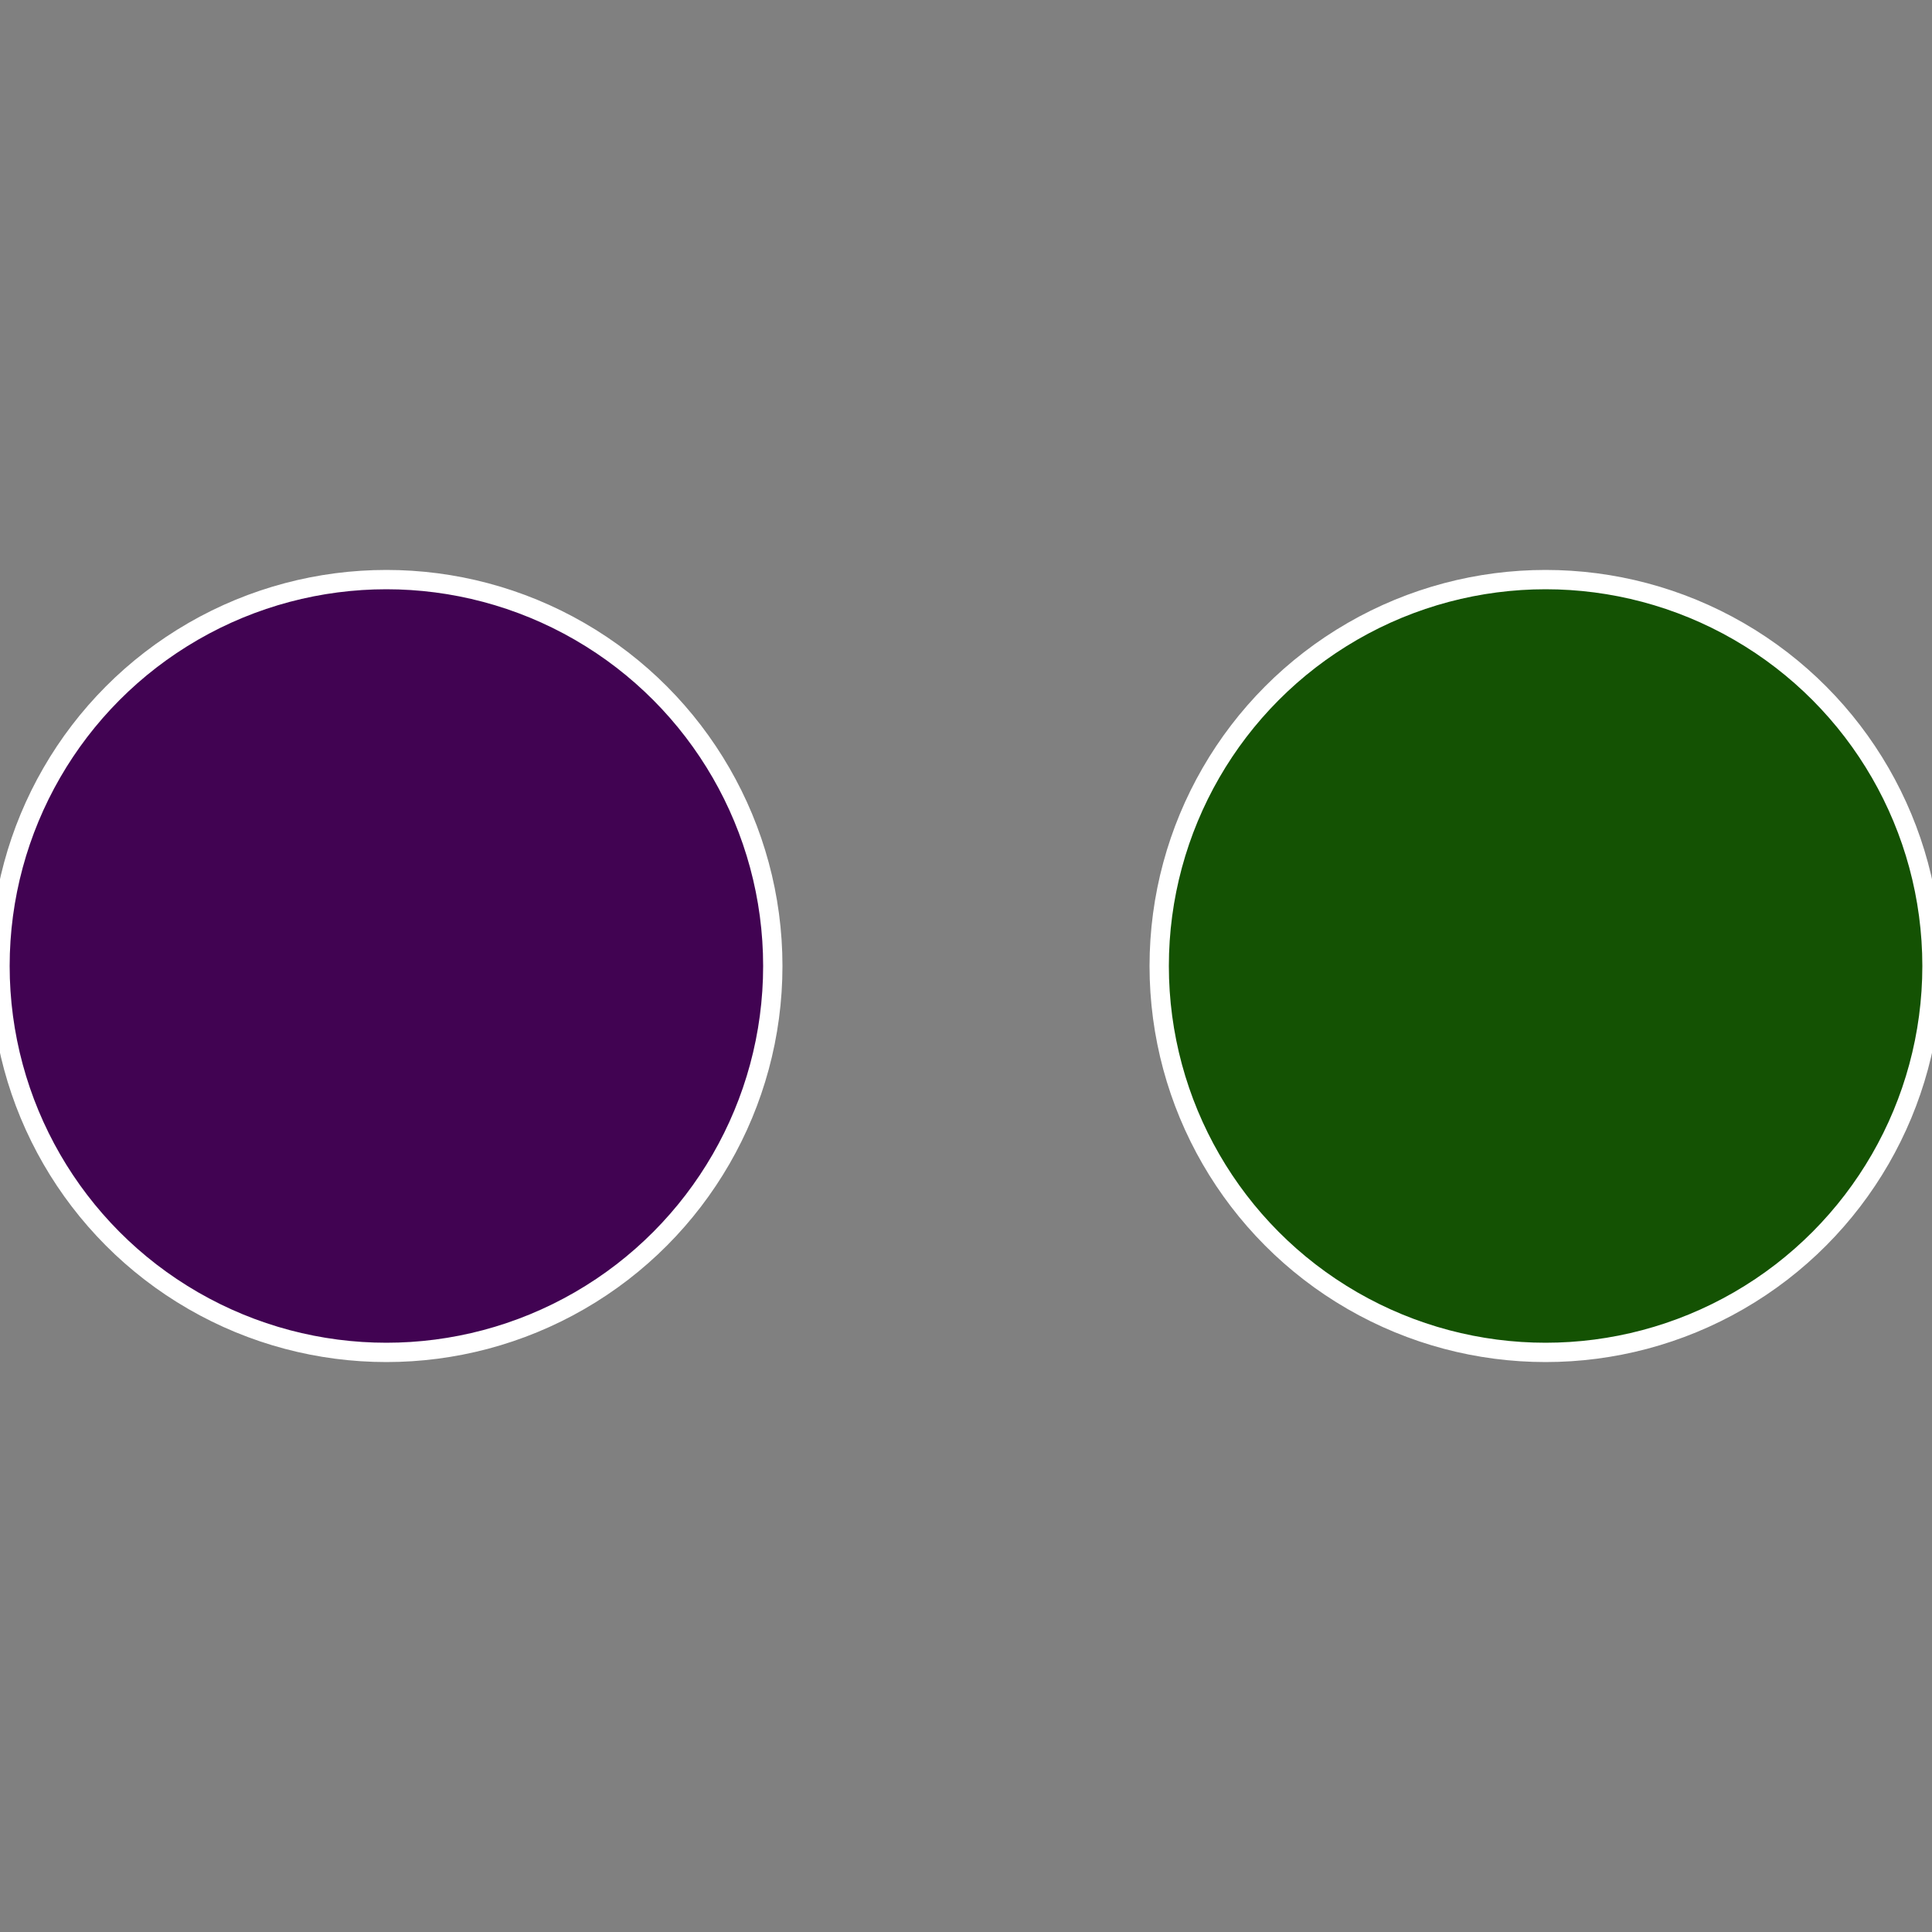
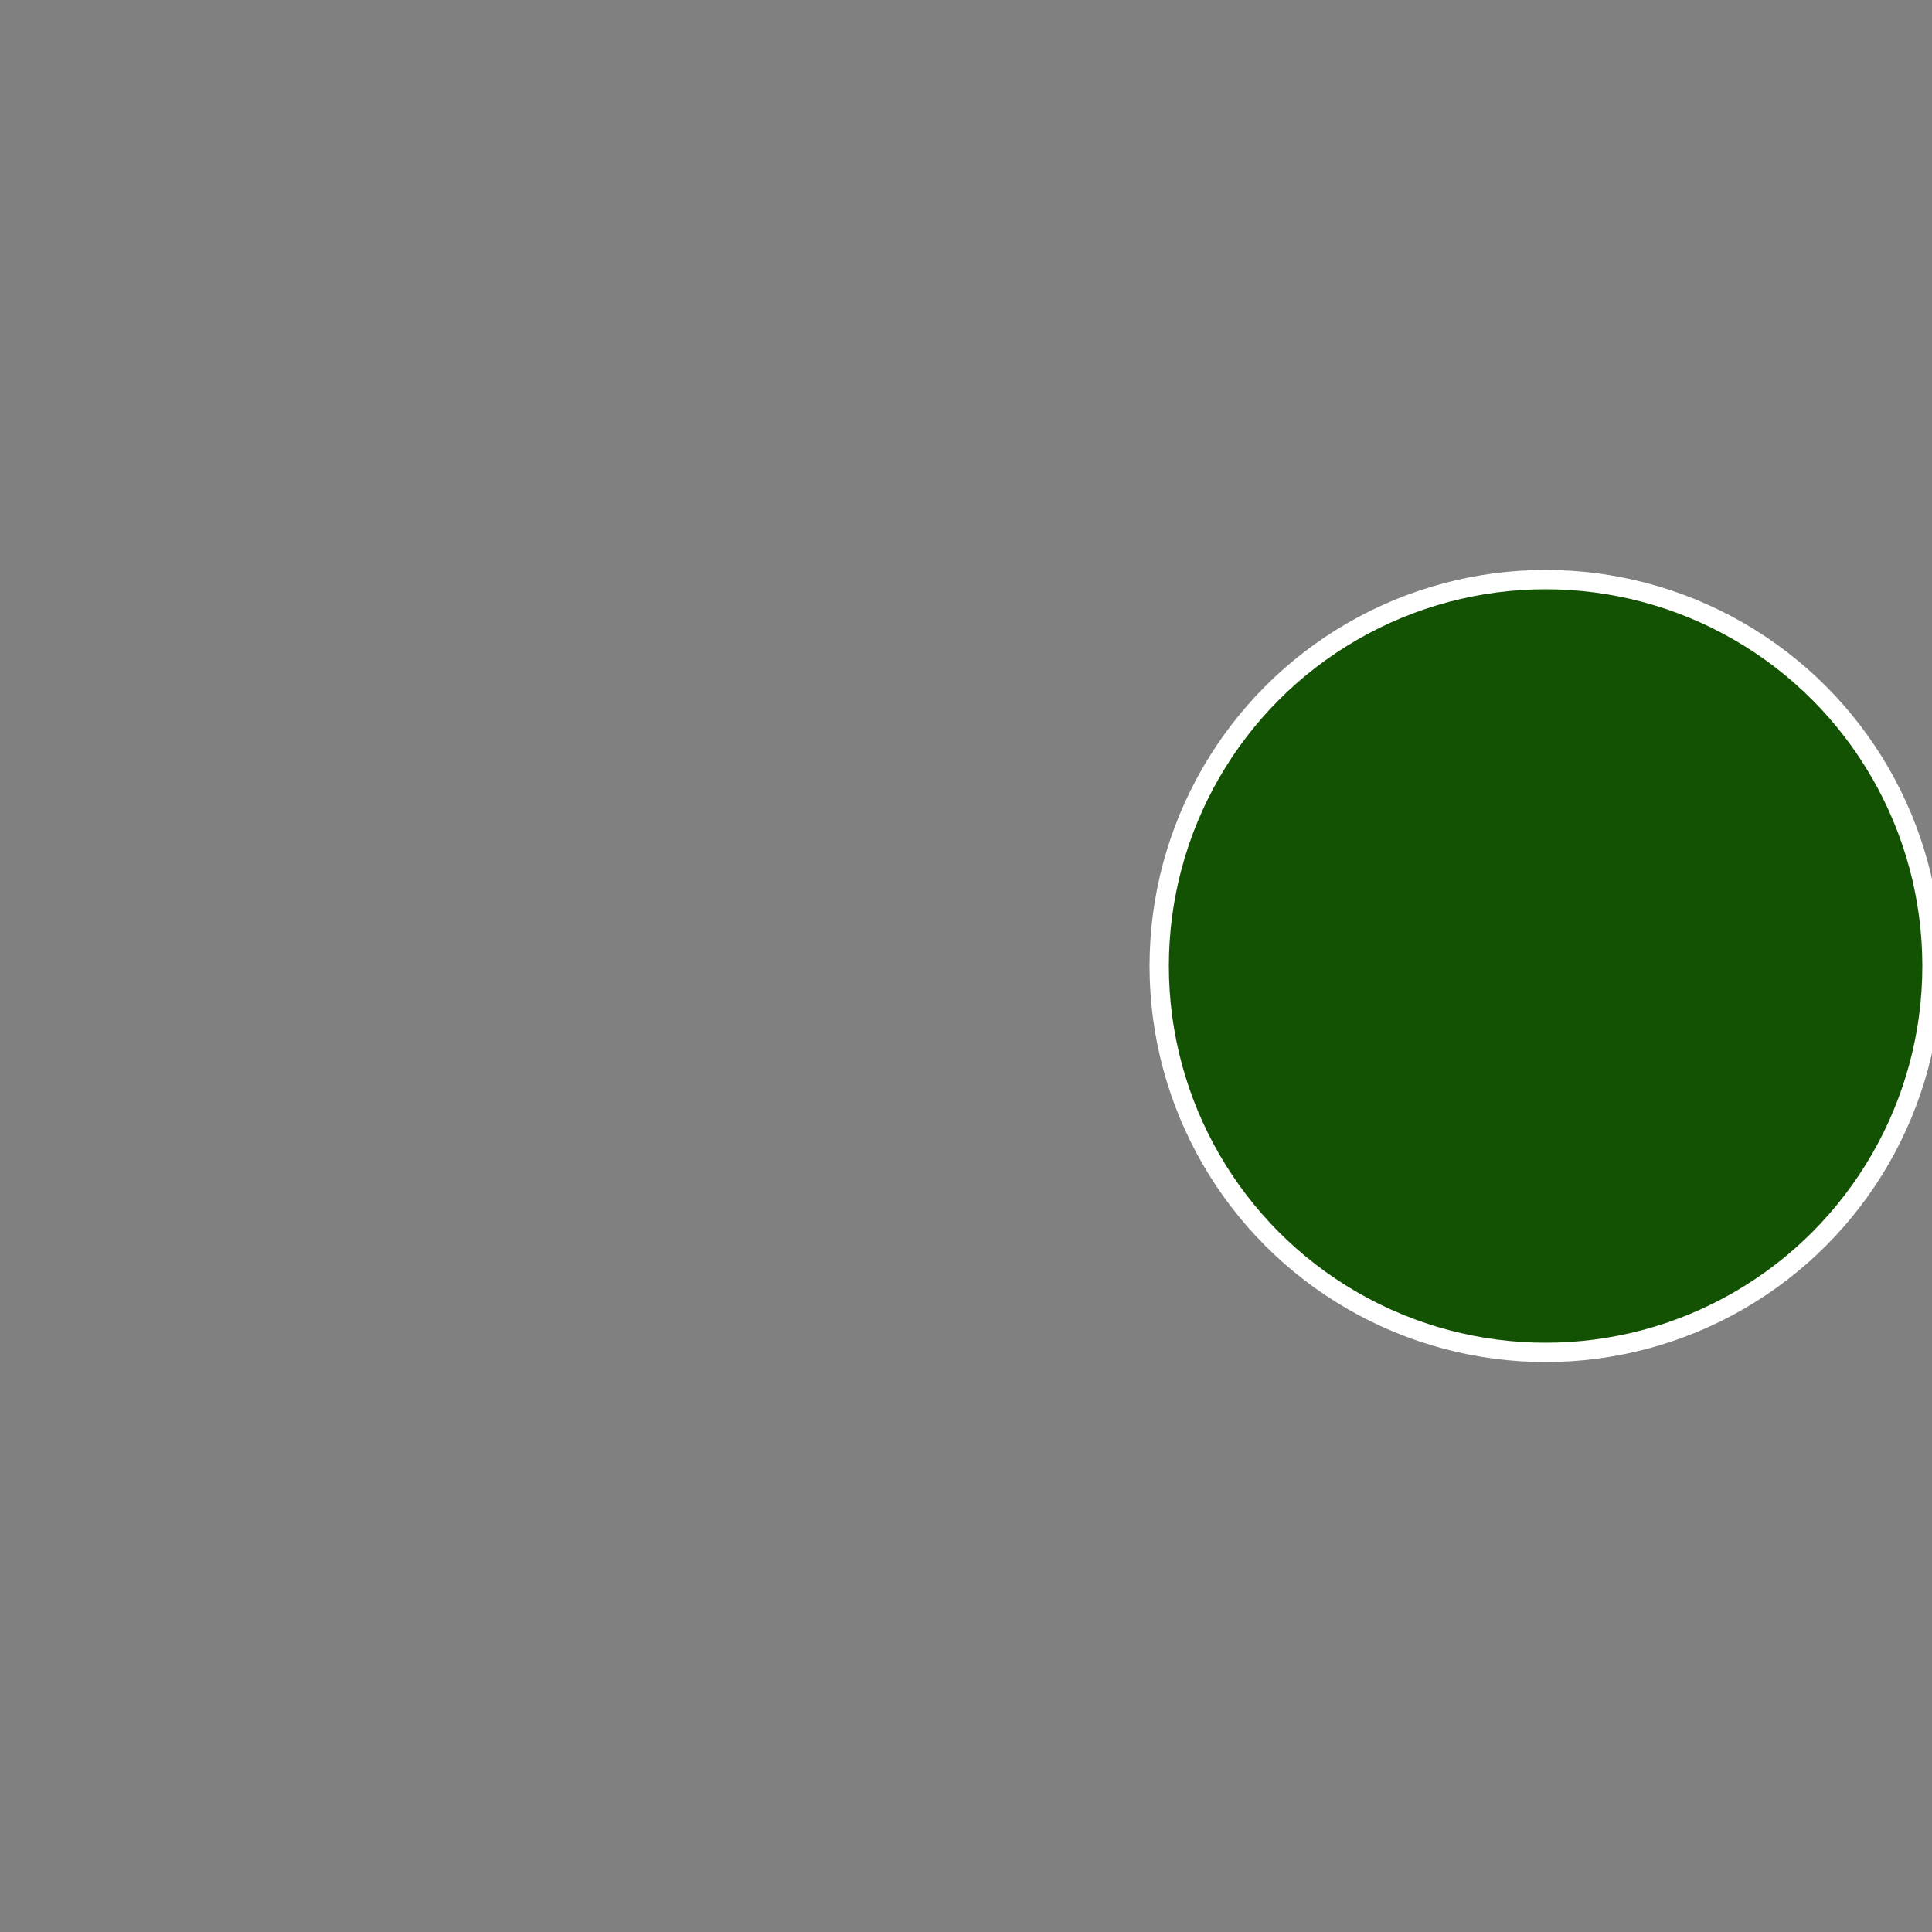
<svg xmlns="http://www.w3.org/2000/svg" width="500" height="500" viewBox="-1 -1 2 2">
  <rect x="-1" y="-1" width="2" height="2" fill="#808080" stroke="none" />
  <circle cx="0.6" cy="0" r="0.4" fill="#145203" stroke="#fff" stroke-width="1%" />
-   <circle cx="-0.6" cy="7.3478807948841E-17" r="0.4" fill="#410352" stroke="#fff" stroke-width="1%" />
</svg>